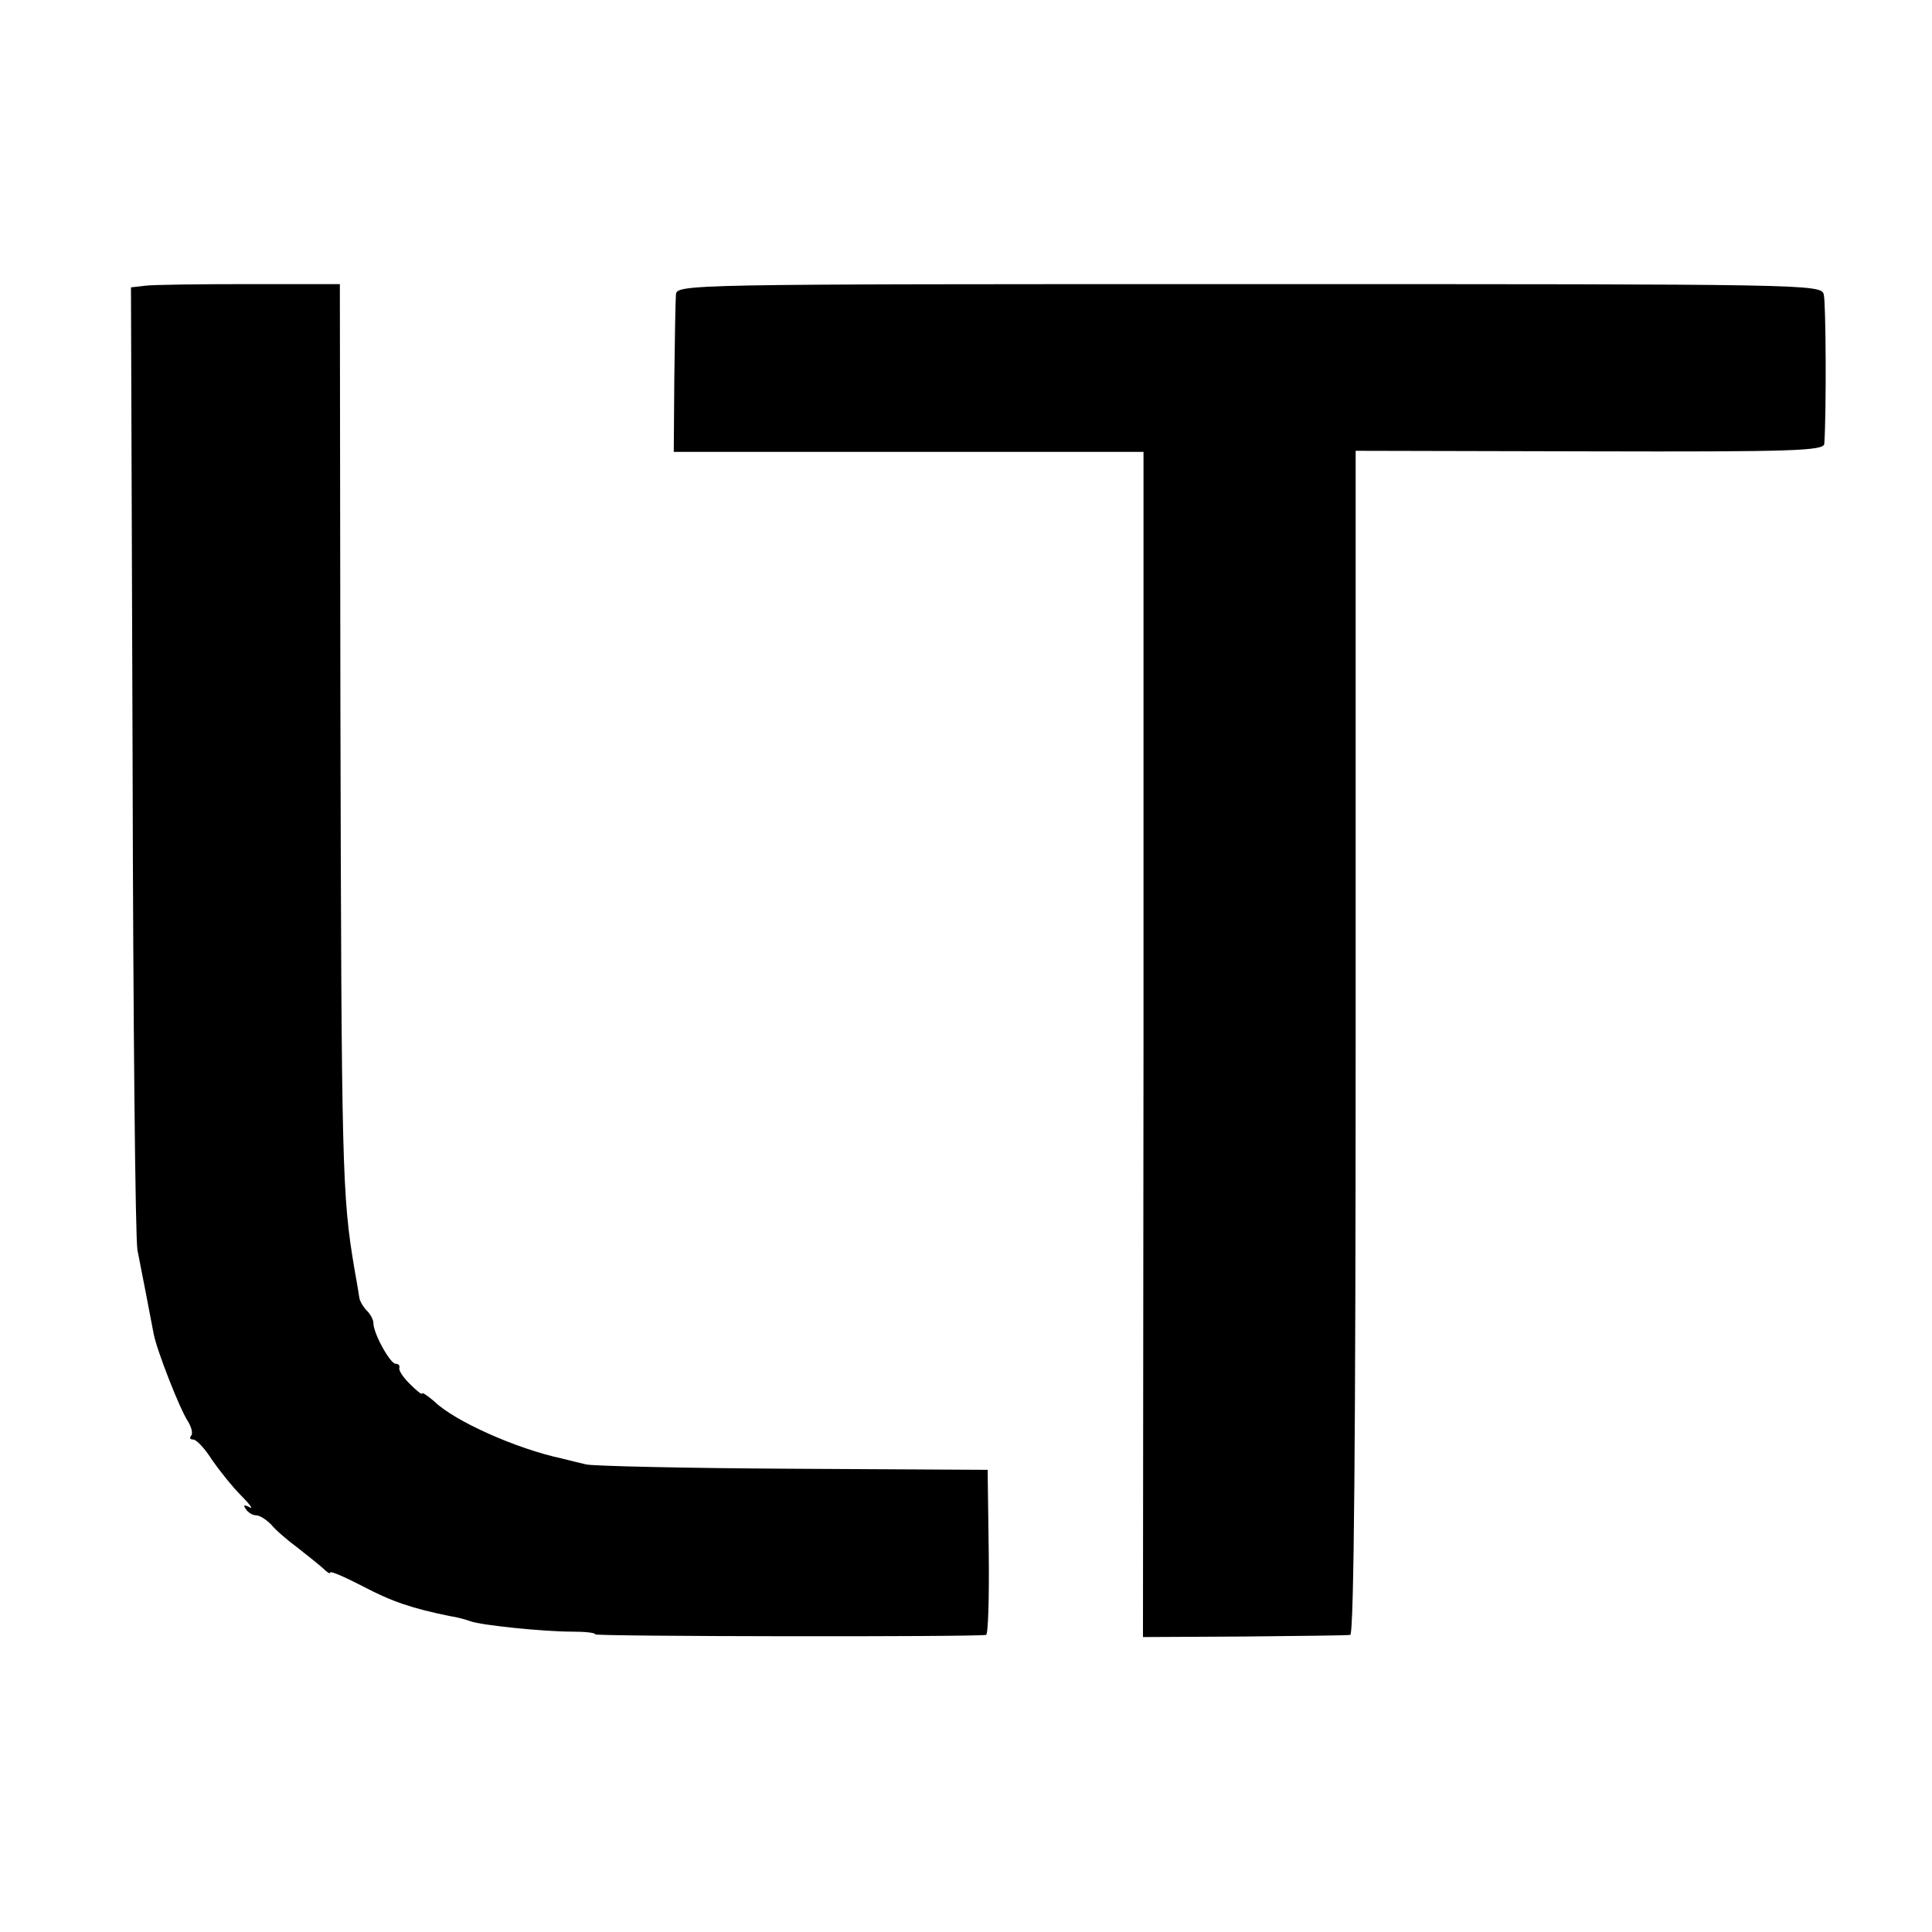
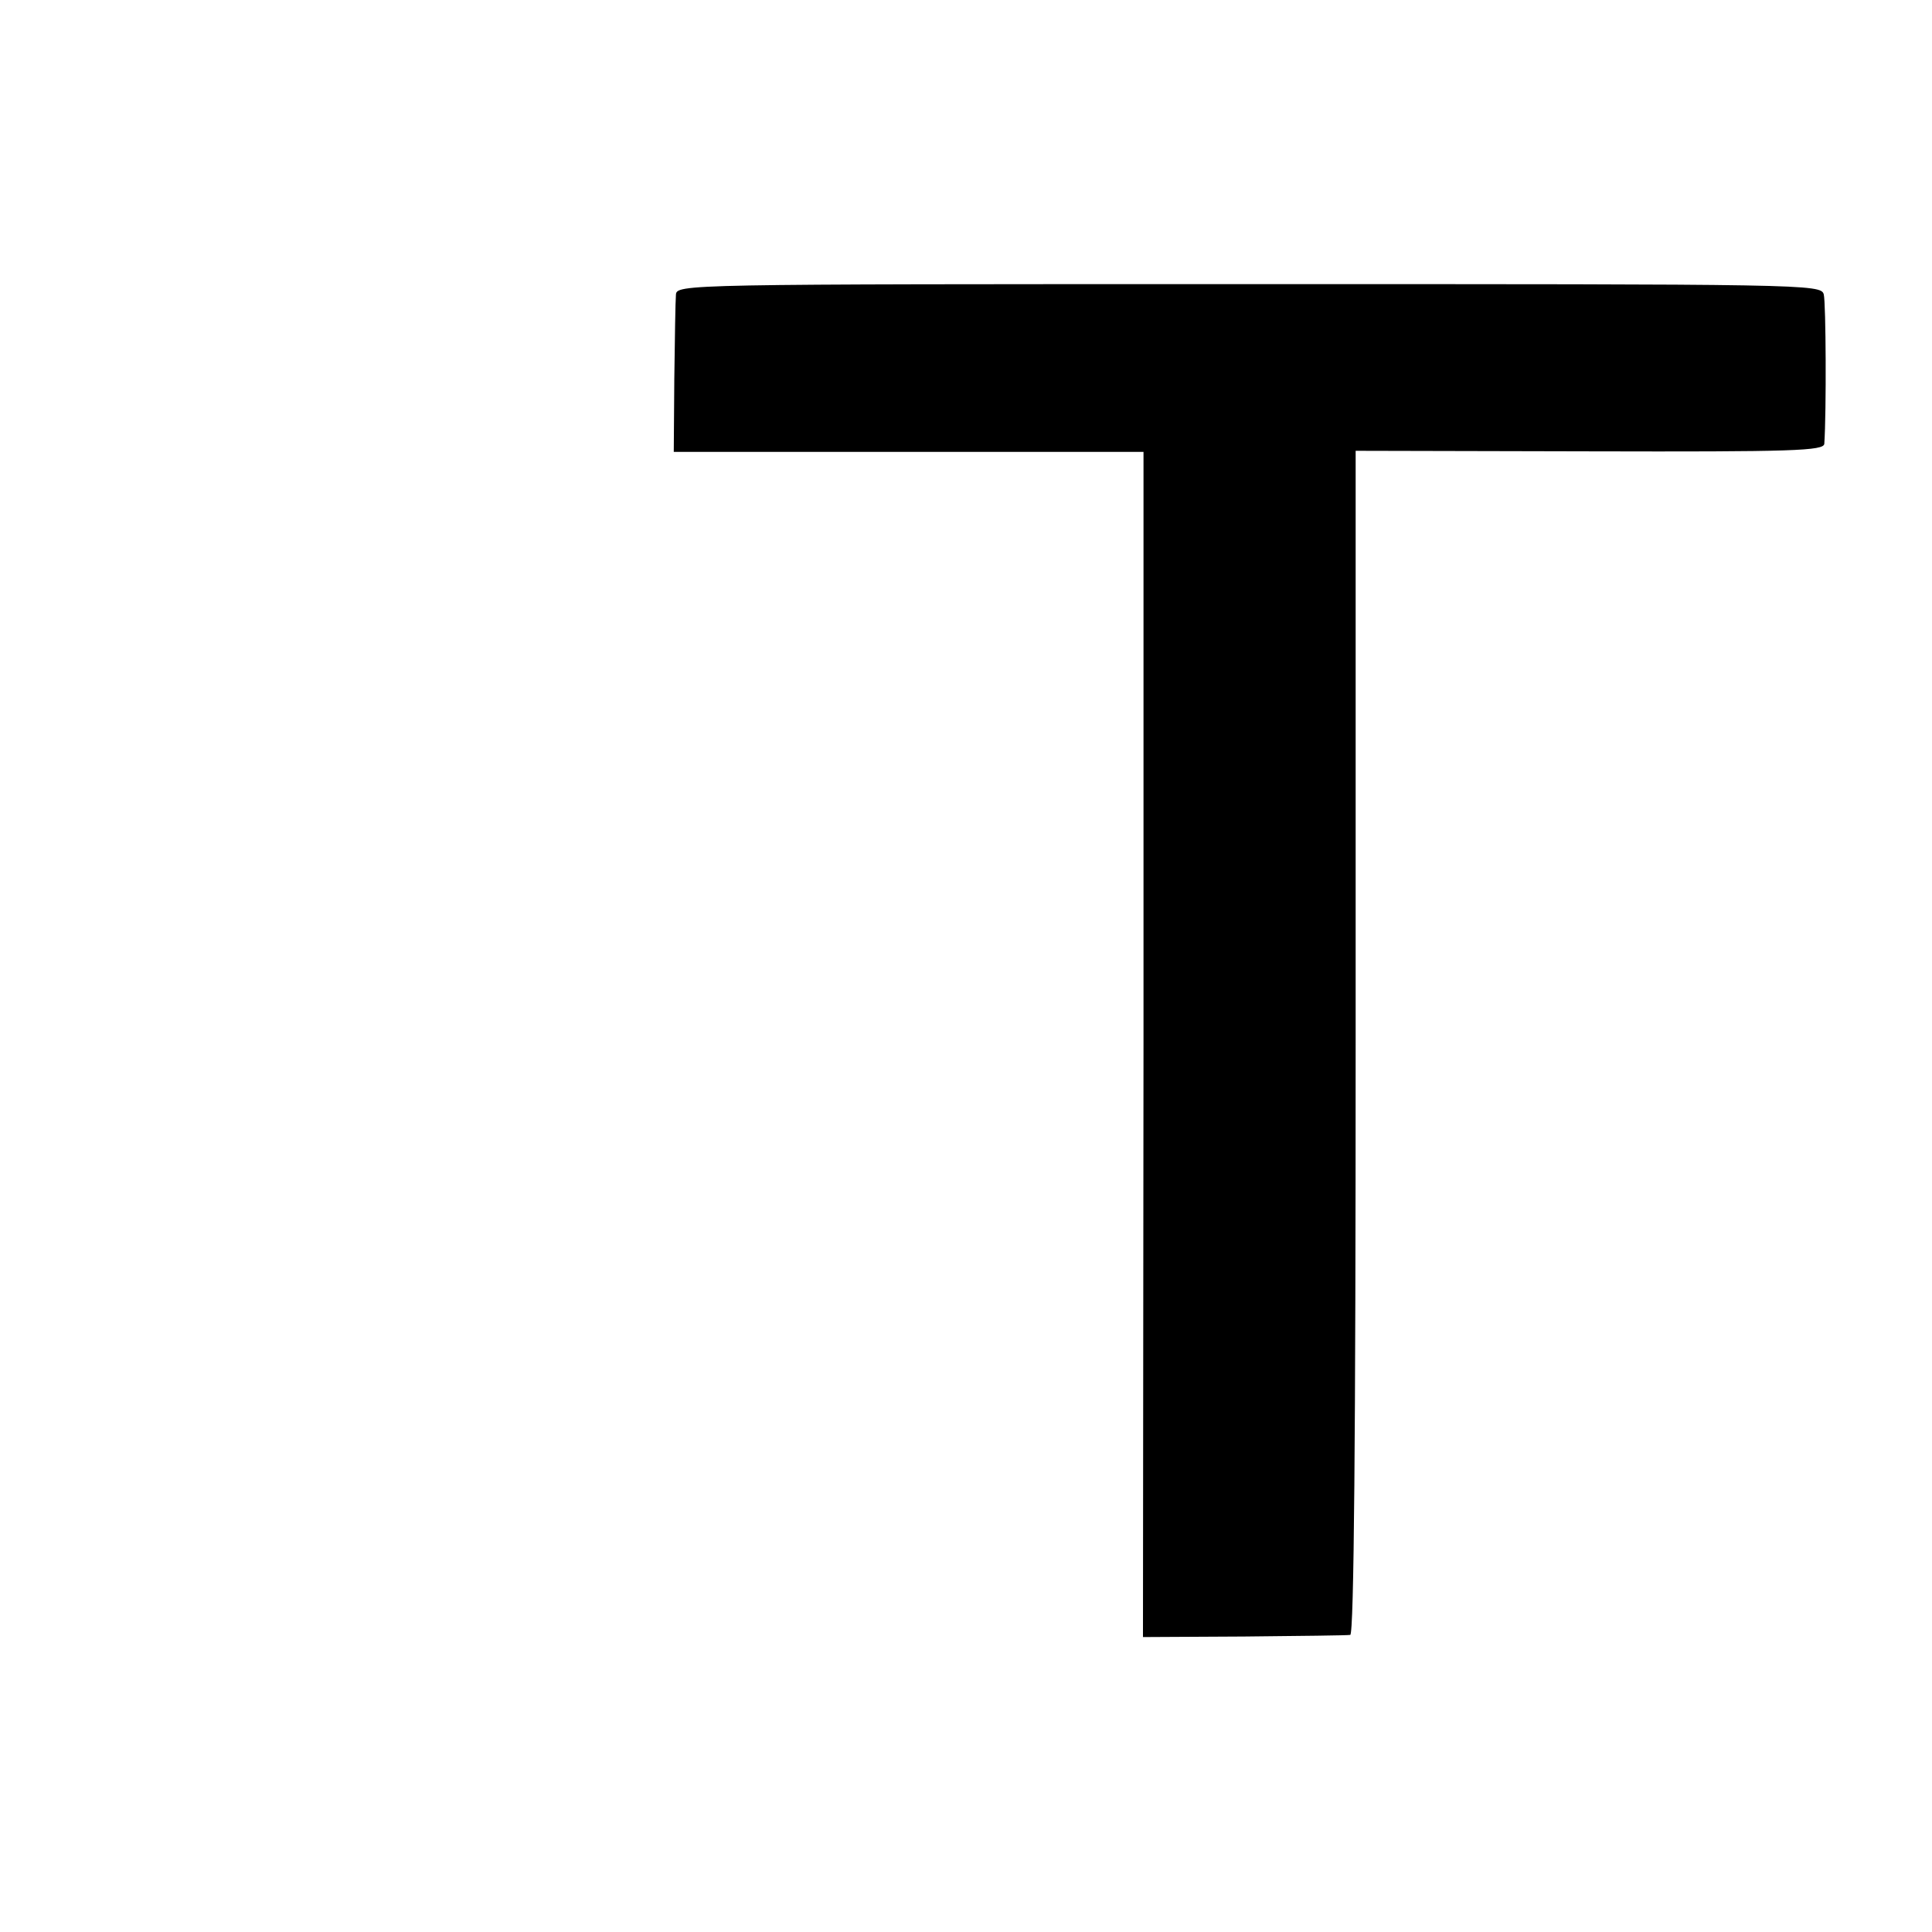
<svg xmlns="http://www.w3.org/2000/svg" version="1.0" width="357pt" height="357pt" viewBox="0 0 357 357" preserveAspectRatio="xMidYMid meet">
  <g transform="translate(0,357) scale(0.1,-0.1)" fill="#000000" stroke="none">
-     <path d="M268 3042 l-26 -3 3 -872 c1 -480 5 -888 9 -907 7 -35 23 -118 30 -155 6 -31 48 -138 63 -161 7 -11 10 -24 6 -27 -3 -4 -2 -7 4 -7 6 0 22 -17 35 -38 14 -20 38 -50 54 -66 16 -16 23 -26 15 -21 -10 5 -12 4 -7 -3 4 -7 13 -12 19 -12 7 0 19 -8 28 -17 8 -10 30 -29 49 -43 18 -14 39 -31 47 -38 7 -7 13 -11 13 -8 0 4 27 -8 60 -25 55 -29 92 -41 160 -55 14 -2 32 -7 40 -10 19 -7 133 -19 188 -19 23 0 42 -2 42 -5 0 -4 698 -5 722 -1 4 0 6 69 5 153 l-2 152 -360 2 c-198 1 -370 5 -382 8 -13 3 -33 8 -45 11 -84 18 -198 69 -235 105 -13 11 -23 18 -23 15 0 -3 -10 5 -23 18 -12 12 -21 25 -19 30 1 4 -2 7 -7 7 -10 0 -41 56 -41 75 0 6 -5 16 -12 23 -6 6 -13 17 -14 24 -1 7 -5 31 -9 53 -23 136 -24 183 -26 1040 l-1 780 -167 0 c-91 0 -178 -1 -193 -3z" />
    <path d="M1249 3025 c-1 -11 -2 -81 -3 -155 l-1 -135 434 0 434 0 0 -1095 -1 -1095 187 1 c102 1 191 2 196 3 7 1 10 373 10 1095 l0 1093 432 -1 c378 -1 433 1 434 14 4 60 3 260 -1 276 -5 19 -30 19 -1062 19 -1051 0 -1058 0 -1059 -20z" />
  </g>
</svg>